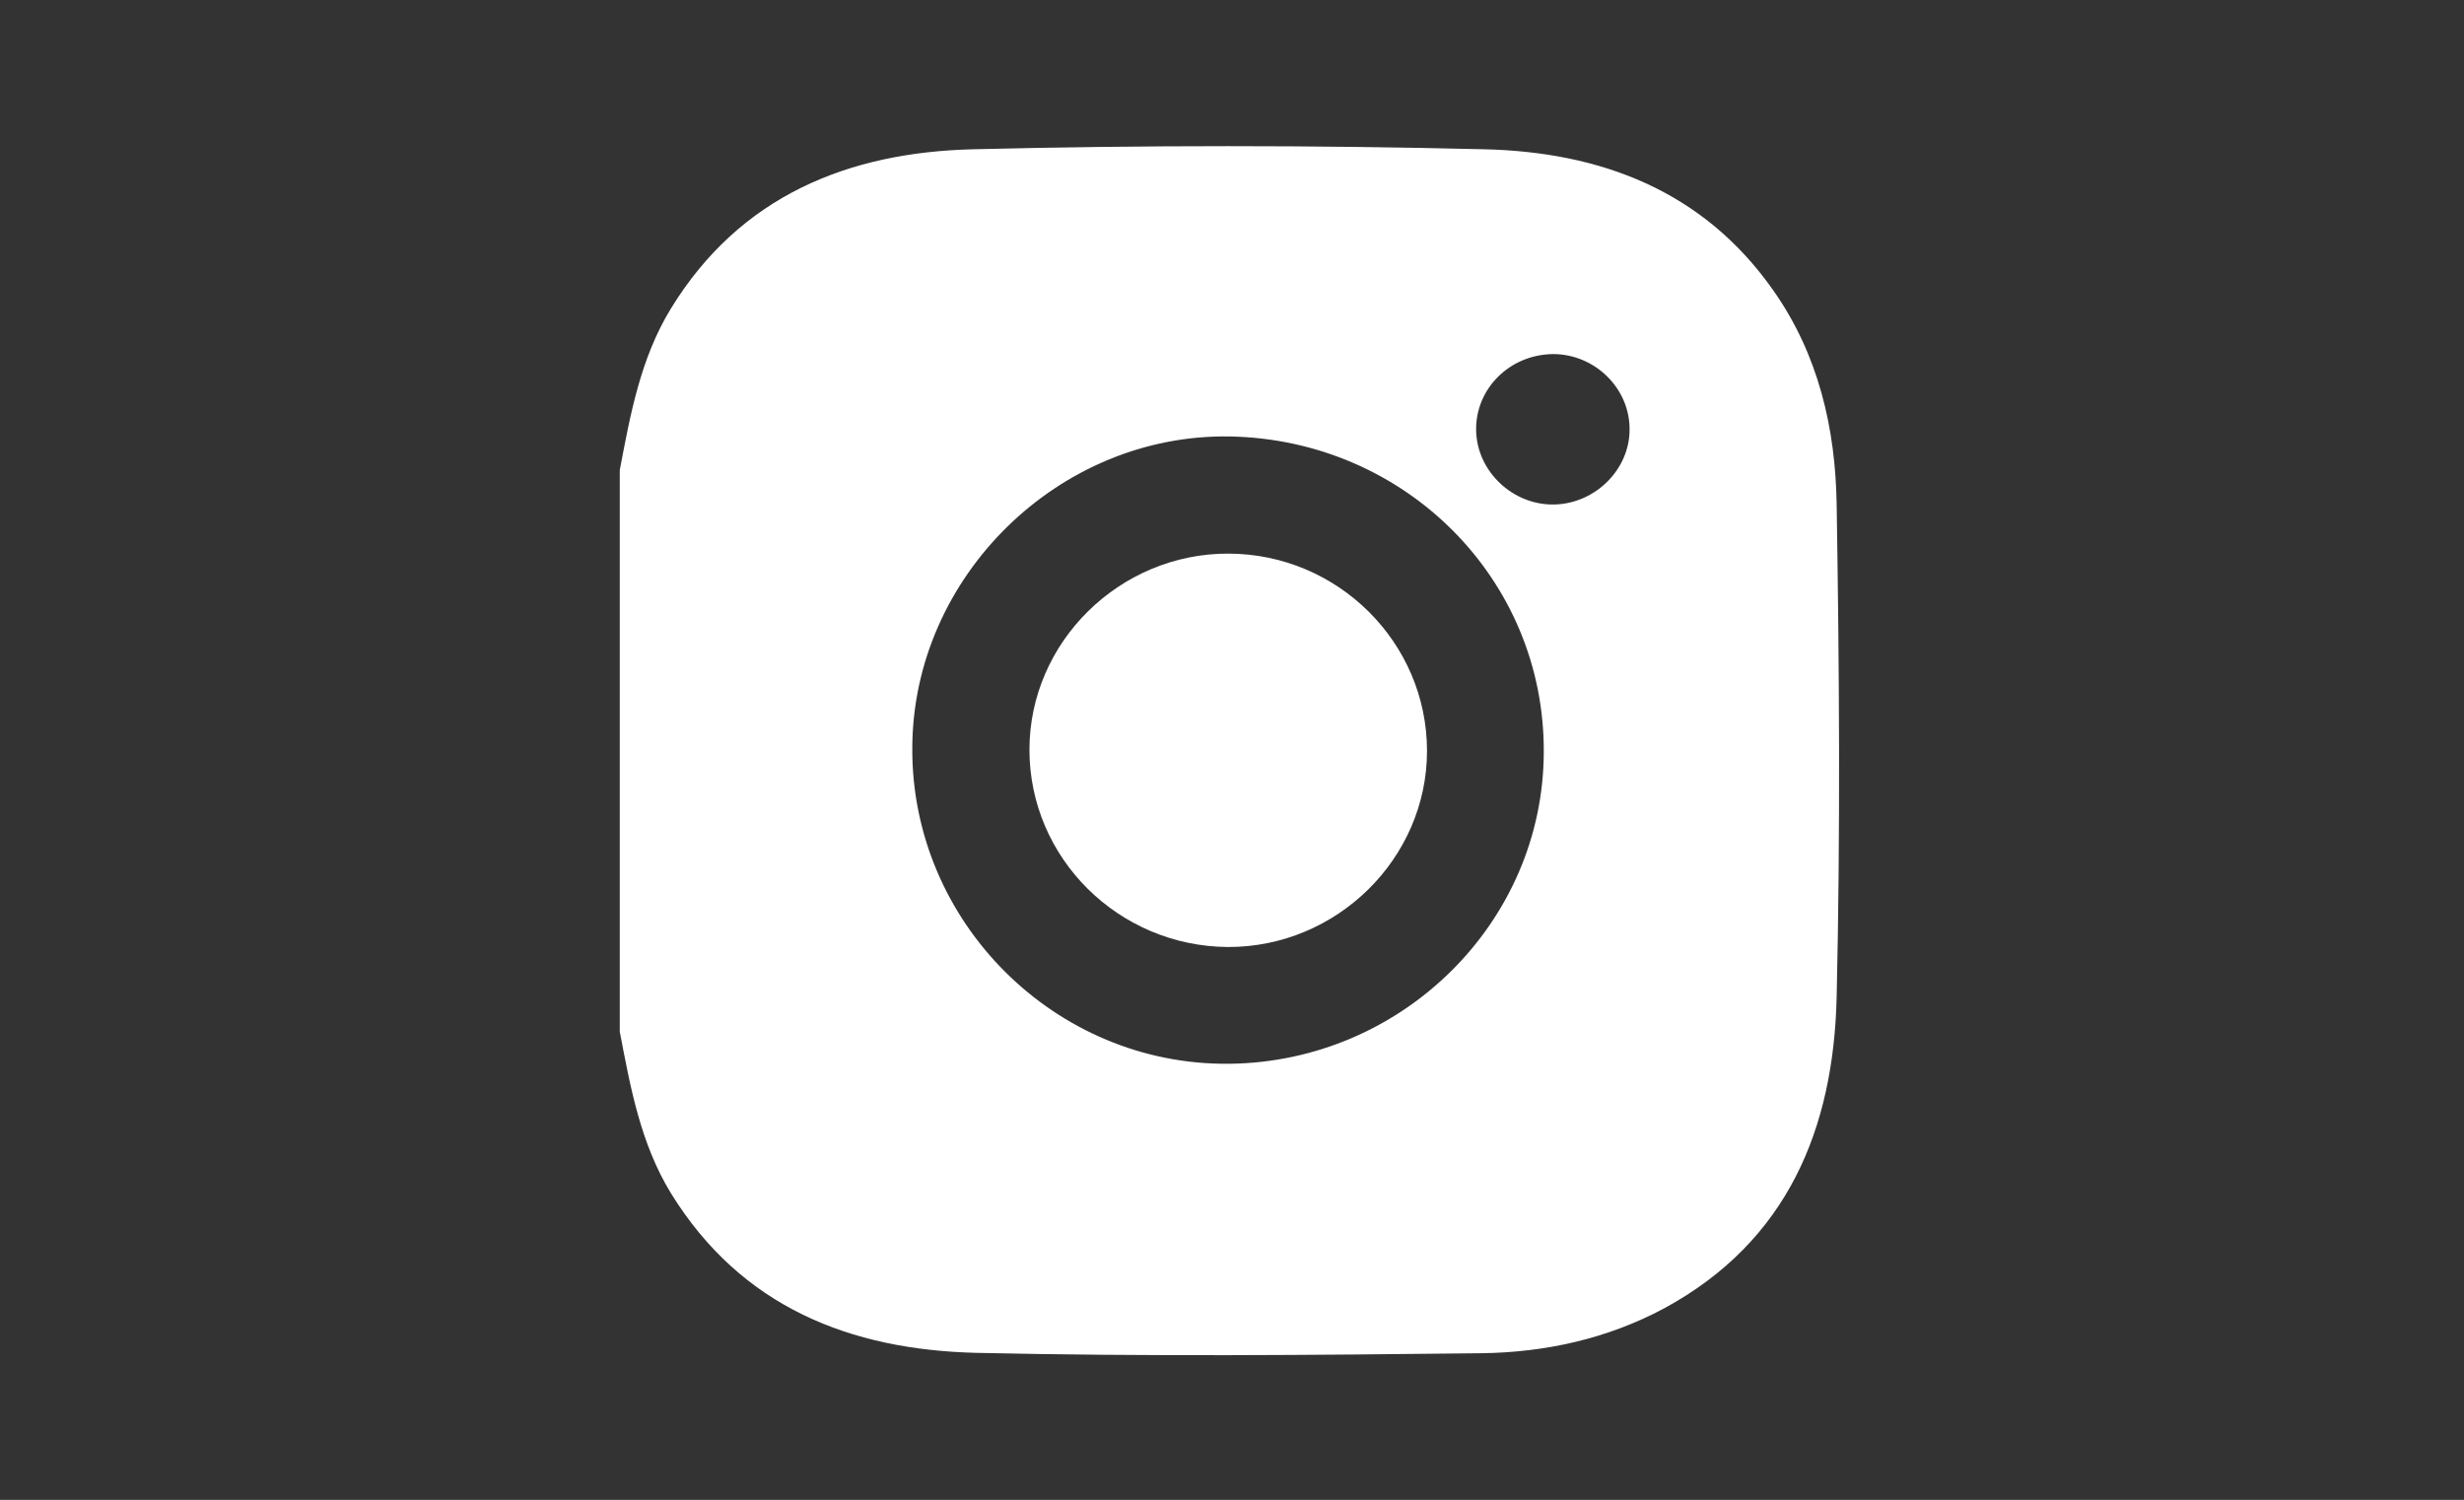
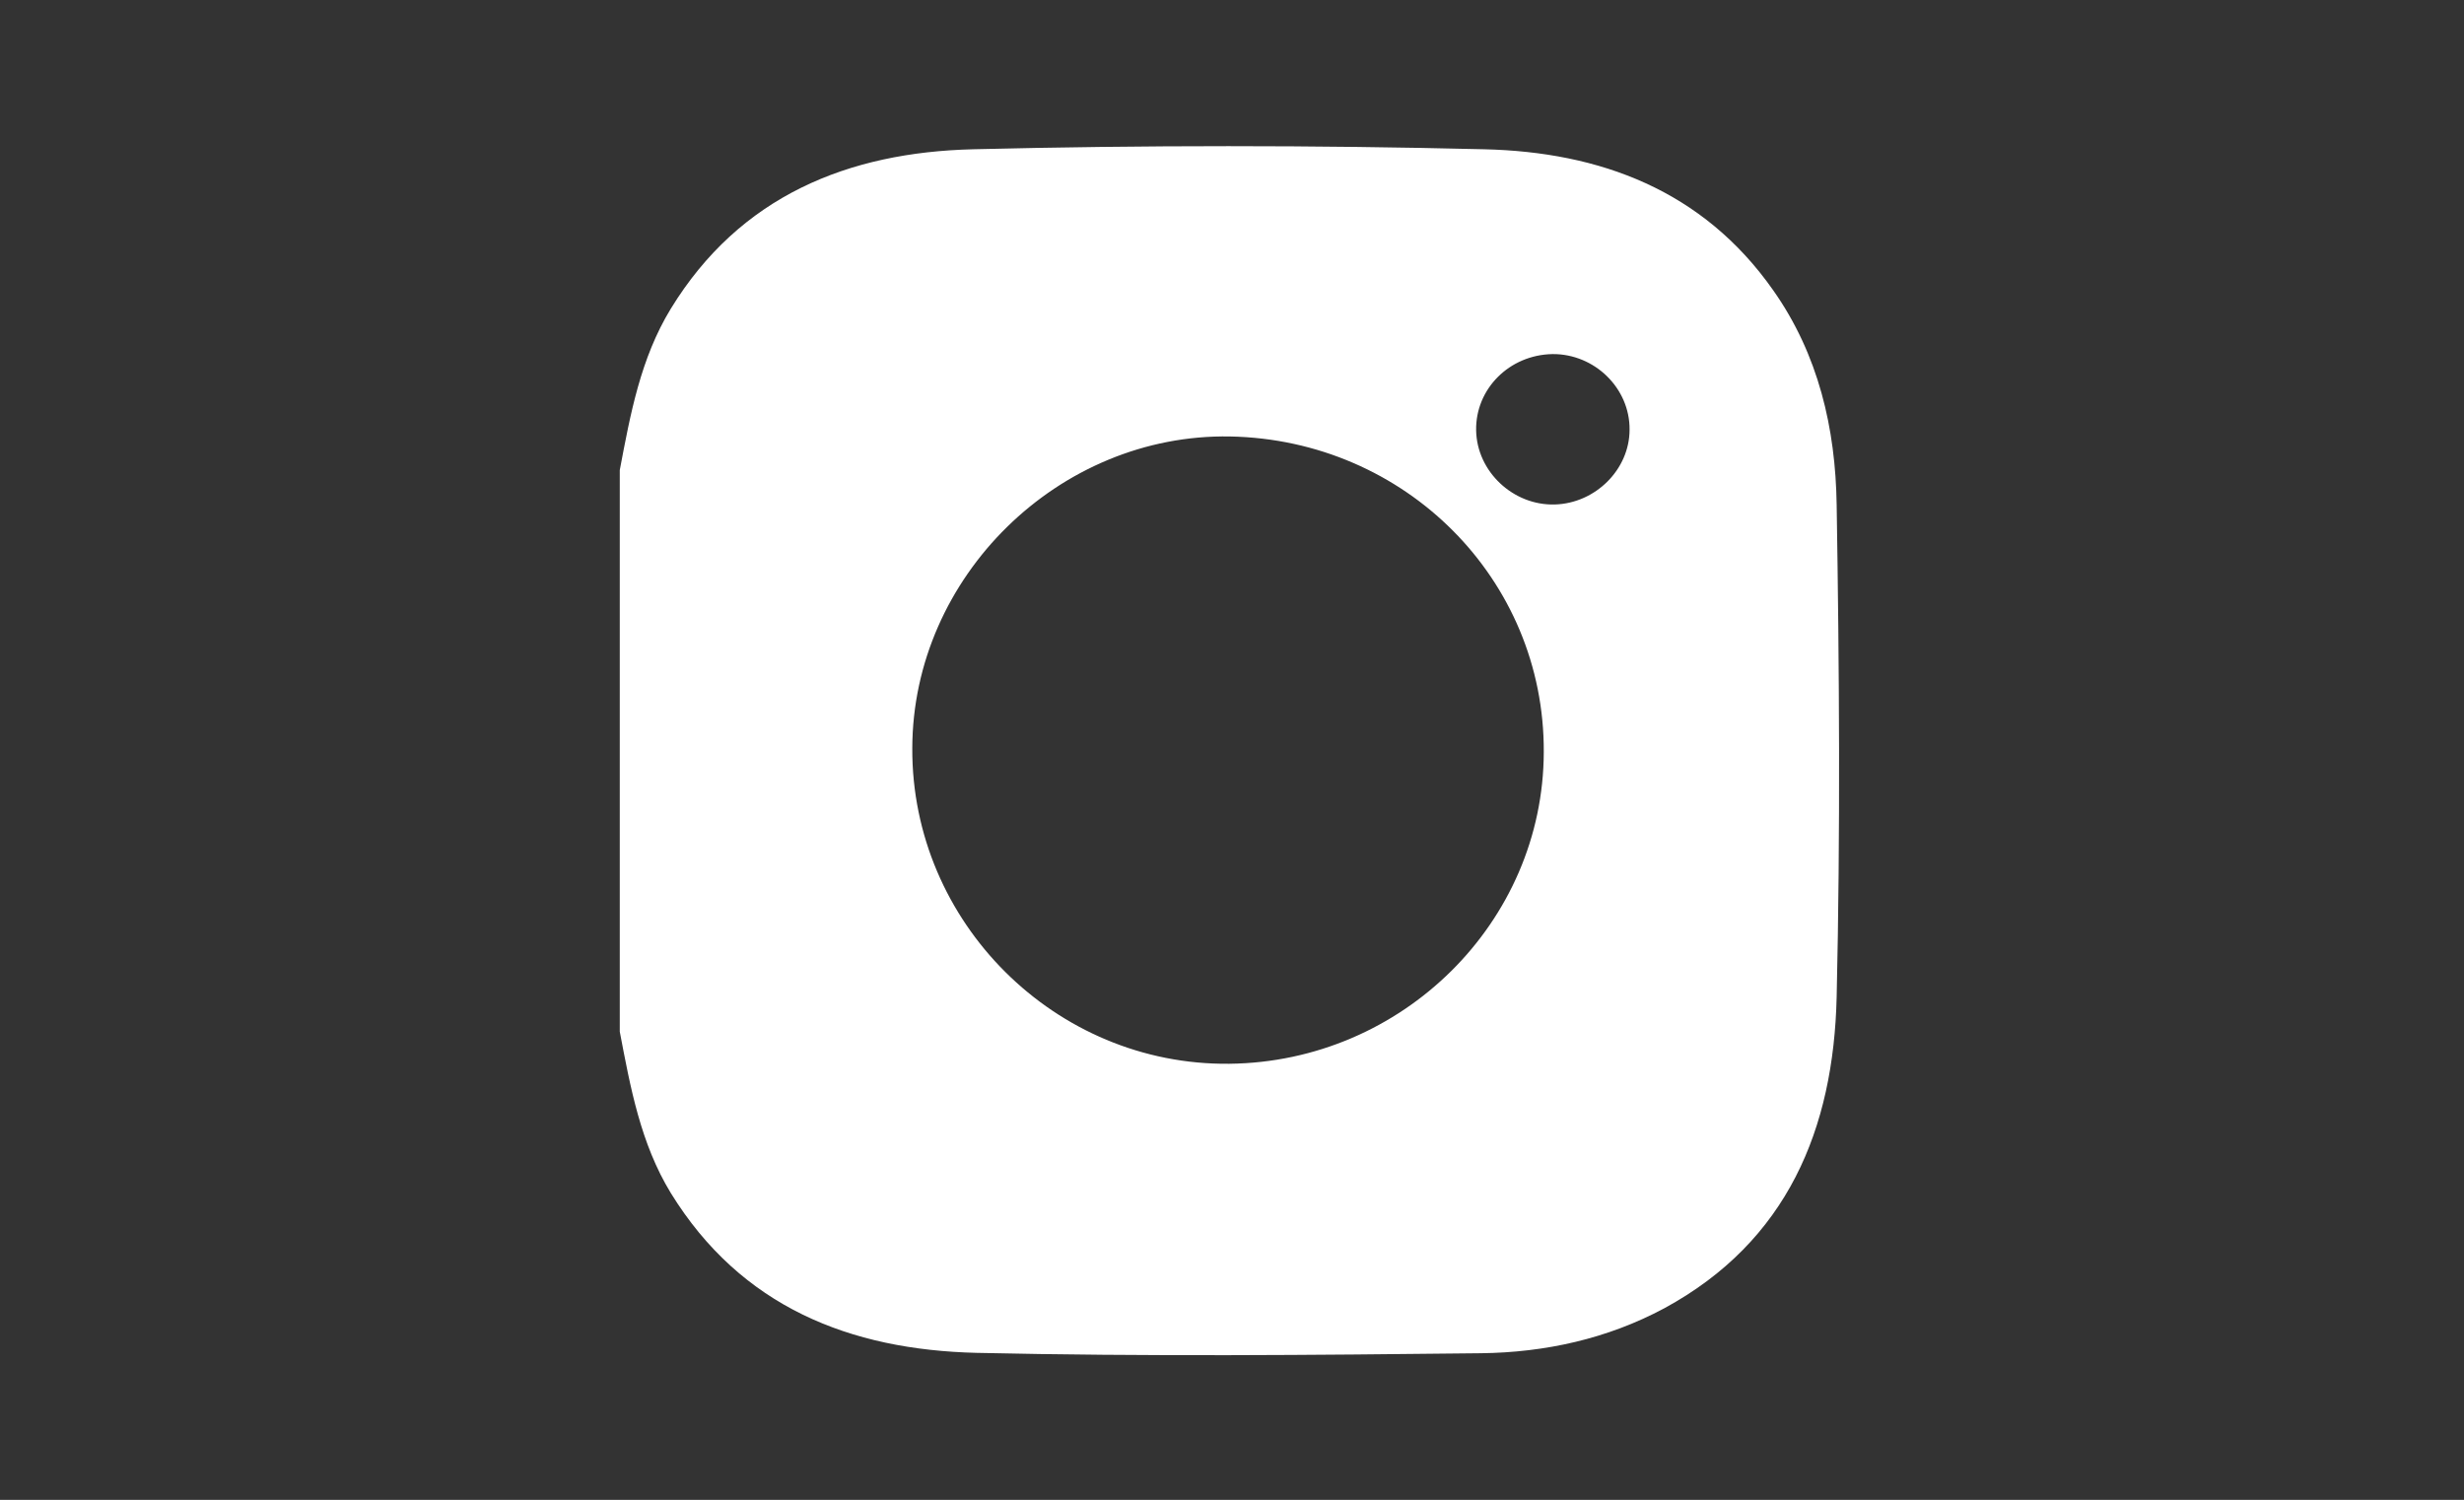
<svg xmlns="http://www.w3.org/2000/svg" version="1.1" id="Lager_1" x="0px" y="0px" viewBox="0 0 65.2 39.69" style="enable-background:new 0 0 65.2 39.69;" xml:space="preserve">
  <rect x="0" y="0" width="65.2" height="39.69" fill="#333333" stroke="none" />
  <style type="text/css">
	.st0{fill:#FFFFFF;}
</style>
  <g>
-     <path class="st0" d="M32.51,14.65c-2.88-0.01-5.27,2.34-5.27,5.19c0,2.86,2.35,5.2,5.25,5.22c2.88,0.01,5.27-2.34,5.27-5.19   C37.76,17.01,35.41,14.66,32.51,14.65z" />
    <path class="st0" d="M48.6,13.36c-0.03-2.02-0.48-3.98-1.68-5.68c-1.86-2.65-4.59-3.66-7.65-3.73c-4.51-0.11-9.02-0.11-13.52,0   c-3.3,0.08-6.17,1.23-8,4.22c-0.8,1.31-1.07,2.79-1.35,4.27c0,4.95,0,9.91,0,14.86c0.28,1.47,0.55,2.96,1.35,4.27   c1.86,3.02,4.75,4.15,8.09,4.23c4.45,0.1,8.9,0.06,13.35,0.01c1.69-0.02,3.34-0.38,4.85-1.19c3.26-1.77,4.48-4.75,4.56-8.24   C48.7,22.02,48.67,17.69,48.6,13.36z M32.53,28.15c-4.6,0.05-8.41-3.74-8.39-8.35c0.01-4.54,3.88-8.33,8.41-8.25   c4.64,0.09,8.32,3.78,8.3,8.35C40.84,24.4,37.11,28.1,32.53,28.15z M41.14,13.35c-1.1,0.03-2.06-0.87-2.08-1.96   c-0.02-1.1,0.88-2,2.02-2.02c1.11-0.01,2.05,0.9,2.04,2C43.12,12.42,42.22,13.32,41.14,13.35z" />
  </g>
</svg>